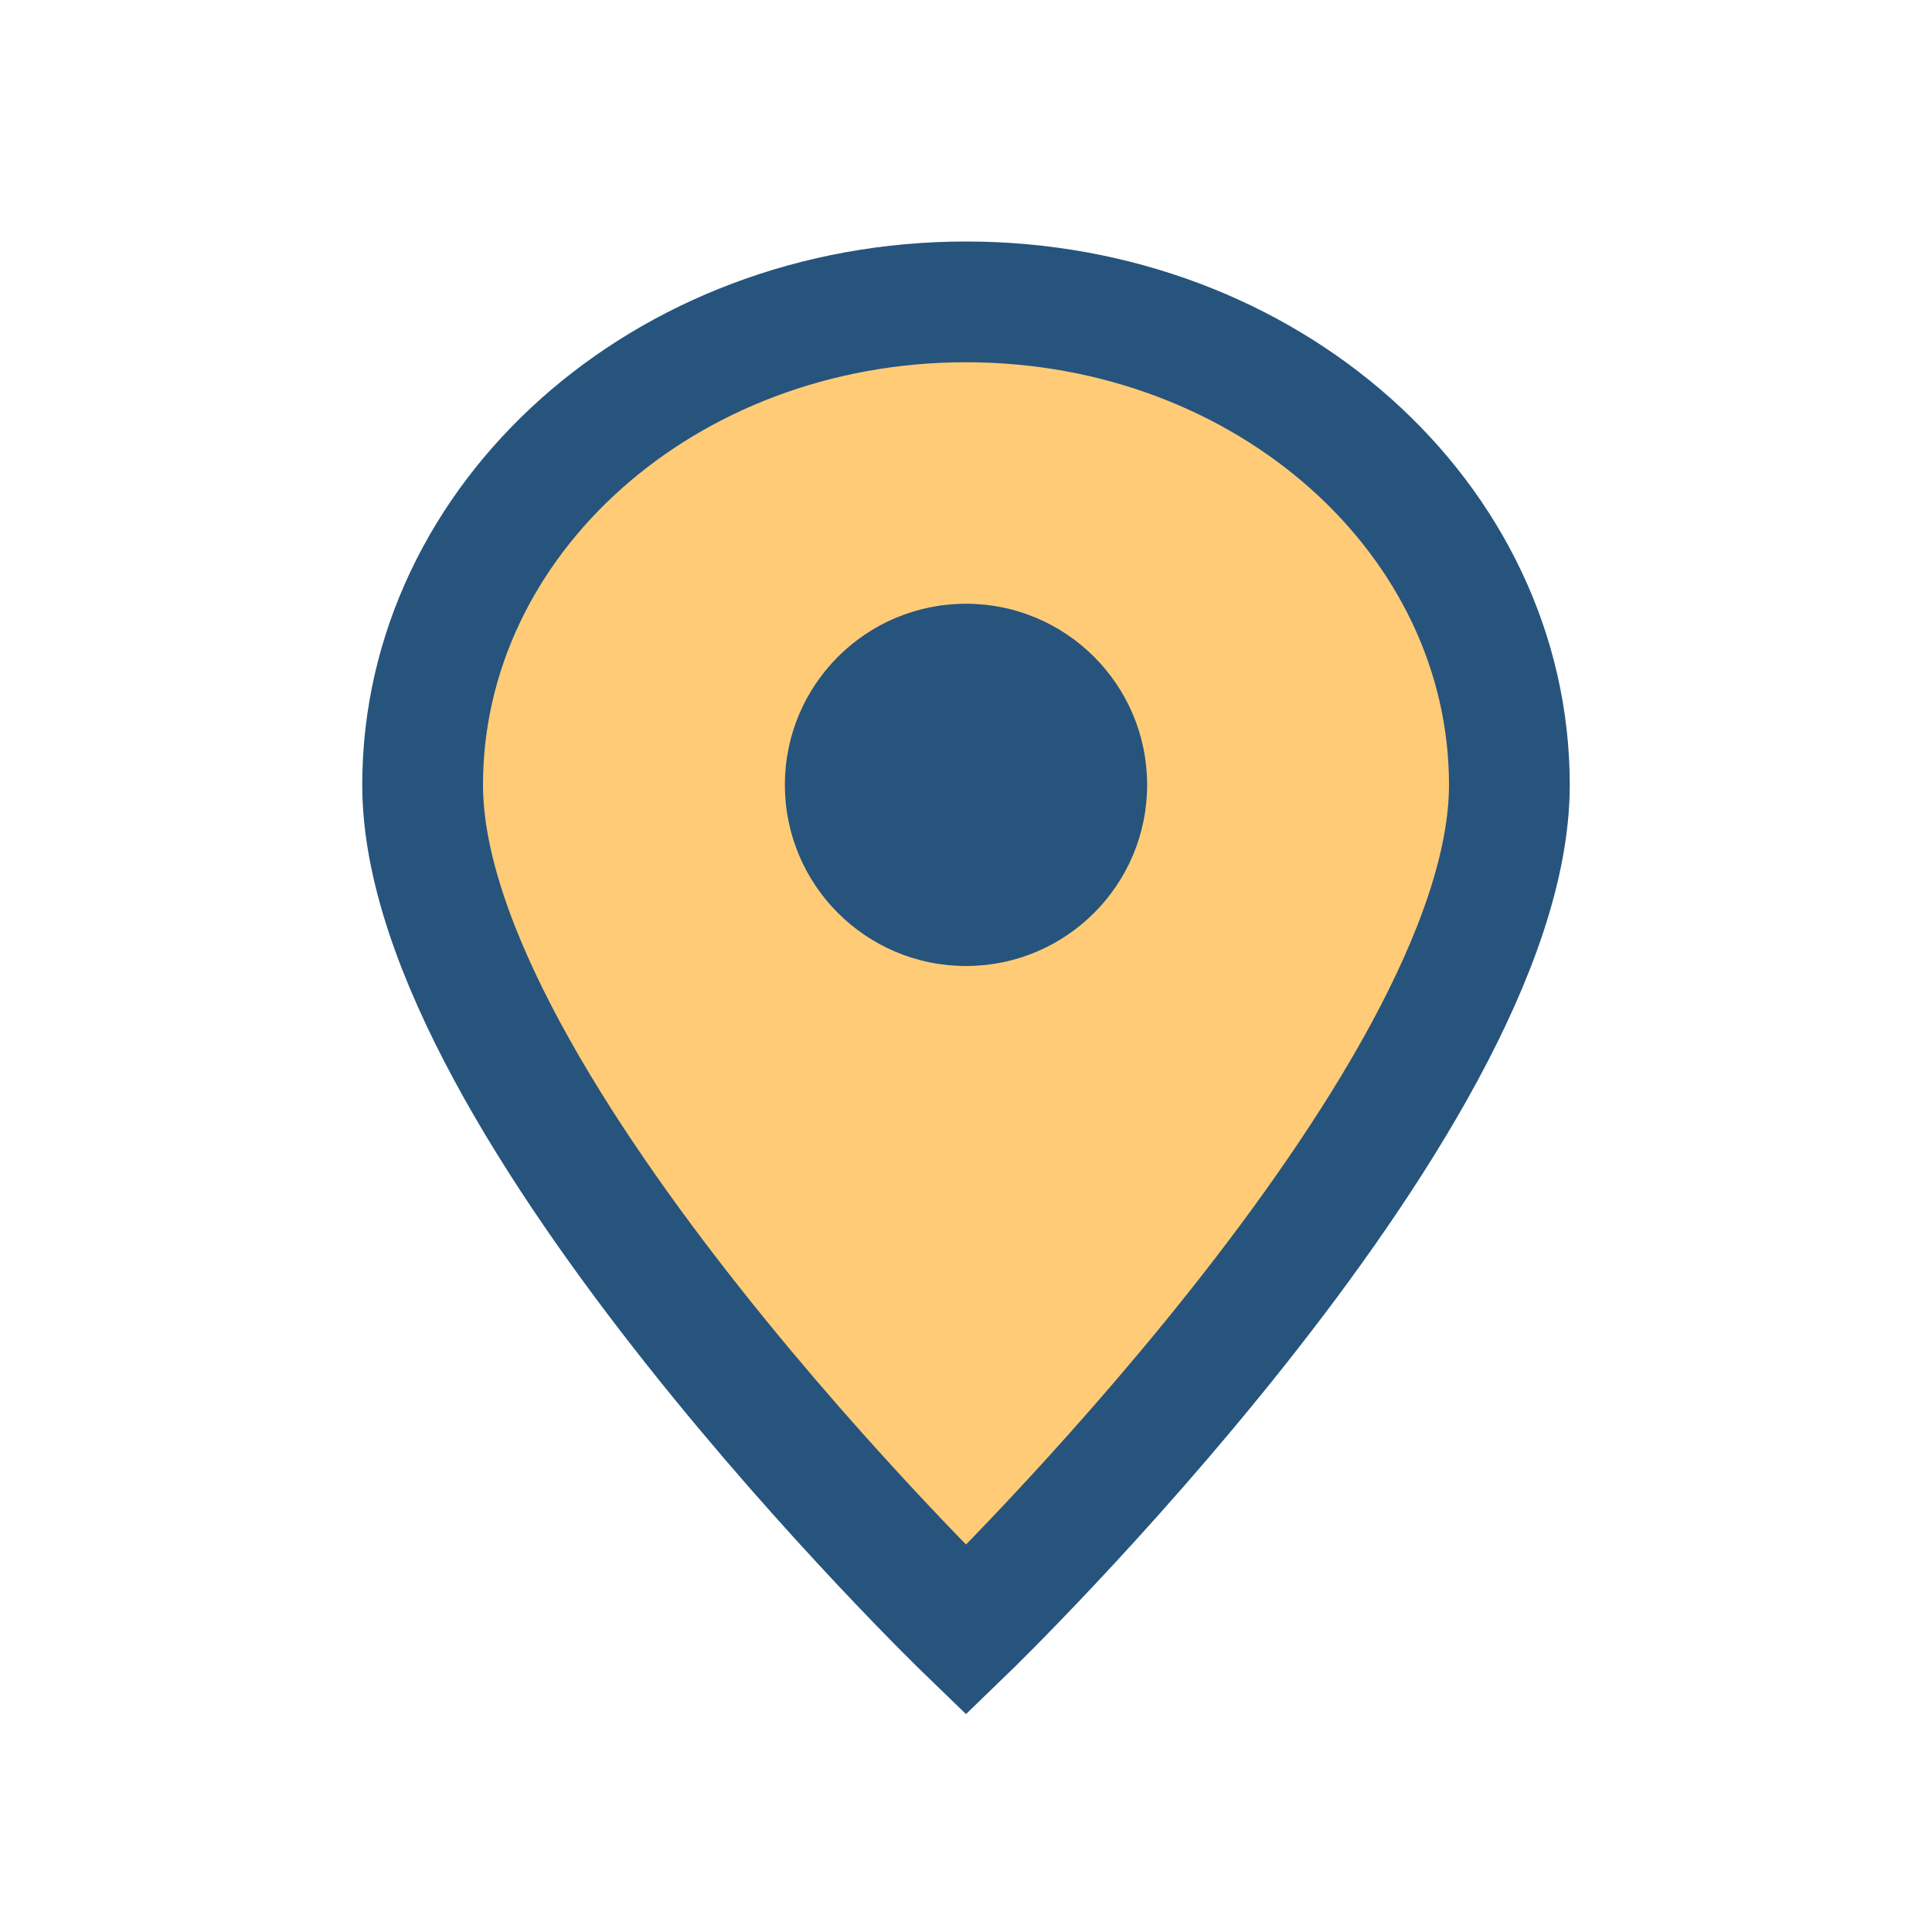
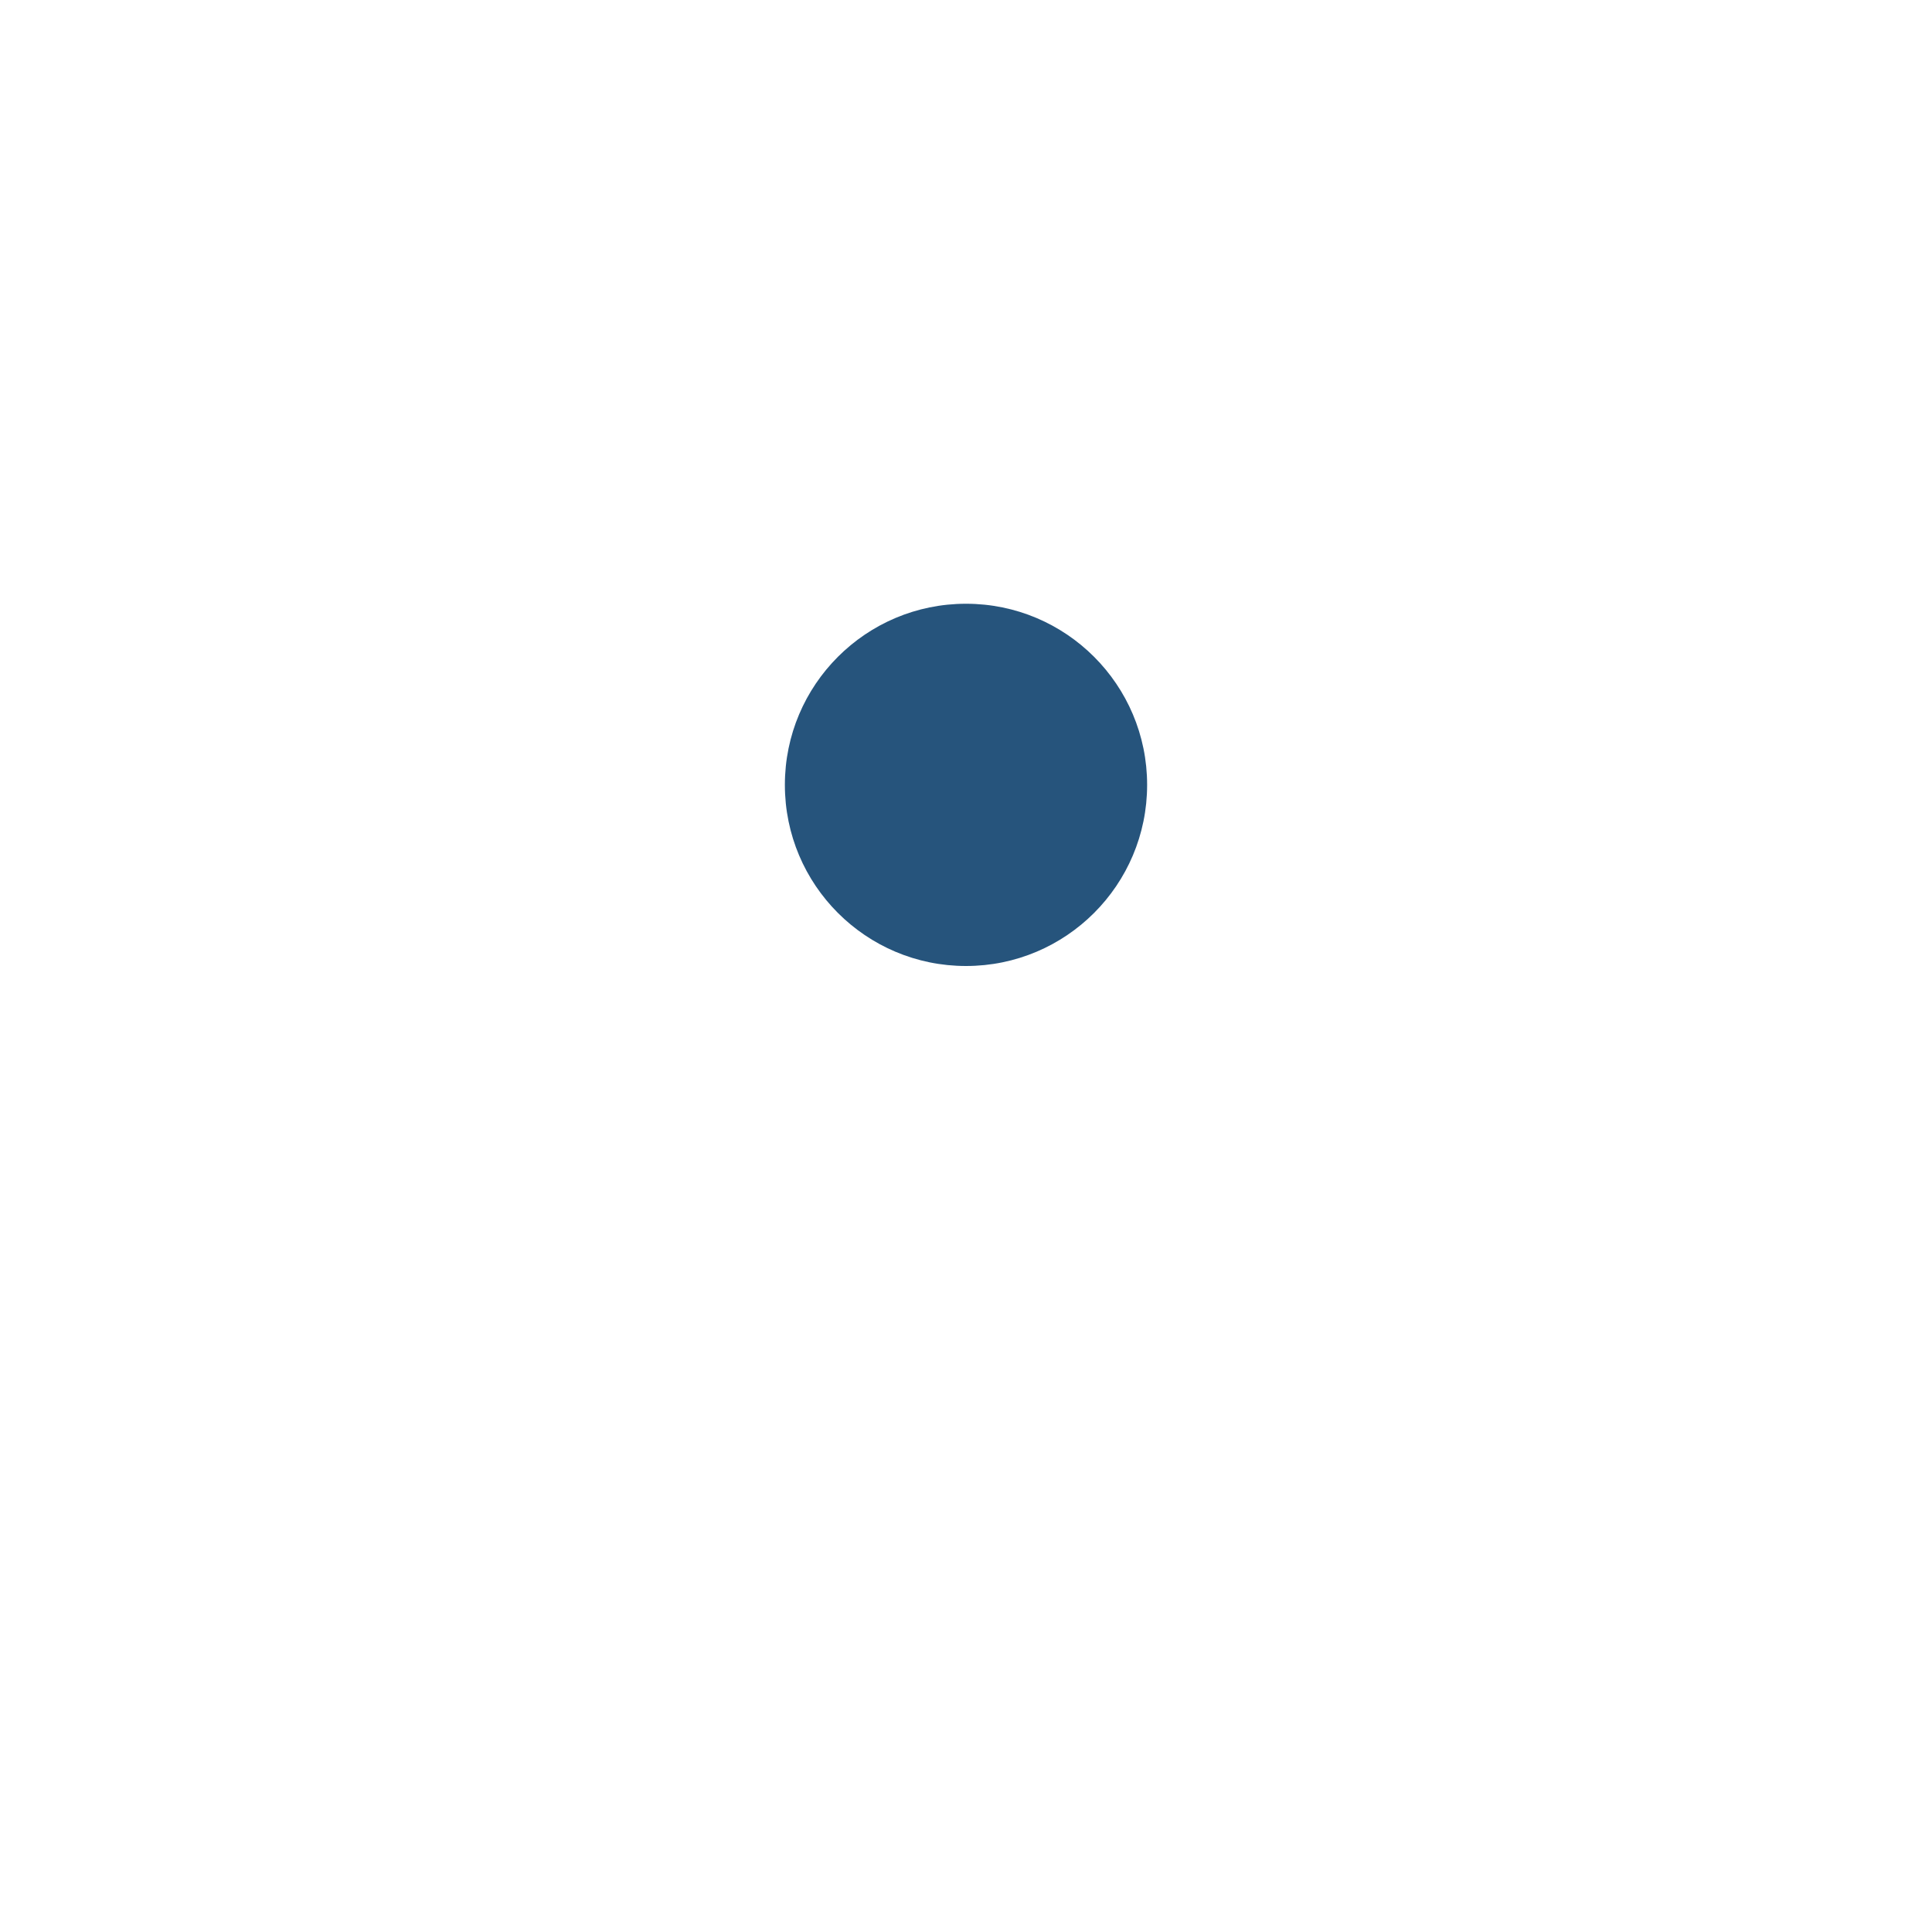
<svg xmlns="http://www.w3.org/2000/svg" width="32" height="32" viewBox="0 0 32 32">
-   <path d="M16 5c-5 0-9 3.6-9 8 0 5.3 9 14 9 14s9-8.7 9-14c0-4.4-4-8-9-8z" fill="#FFCB77" stroke="#26547C" stroke-width="2" />
  <circle cx="16" cy="13" r="3" fill="#26547C" />
</svg>